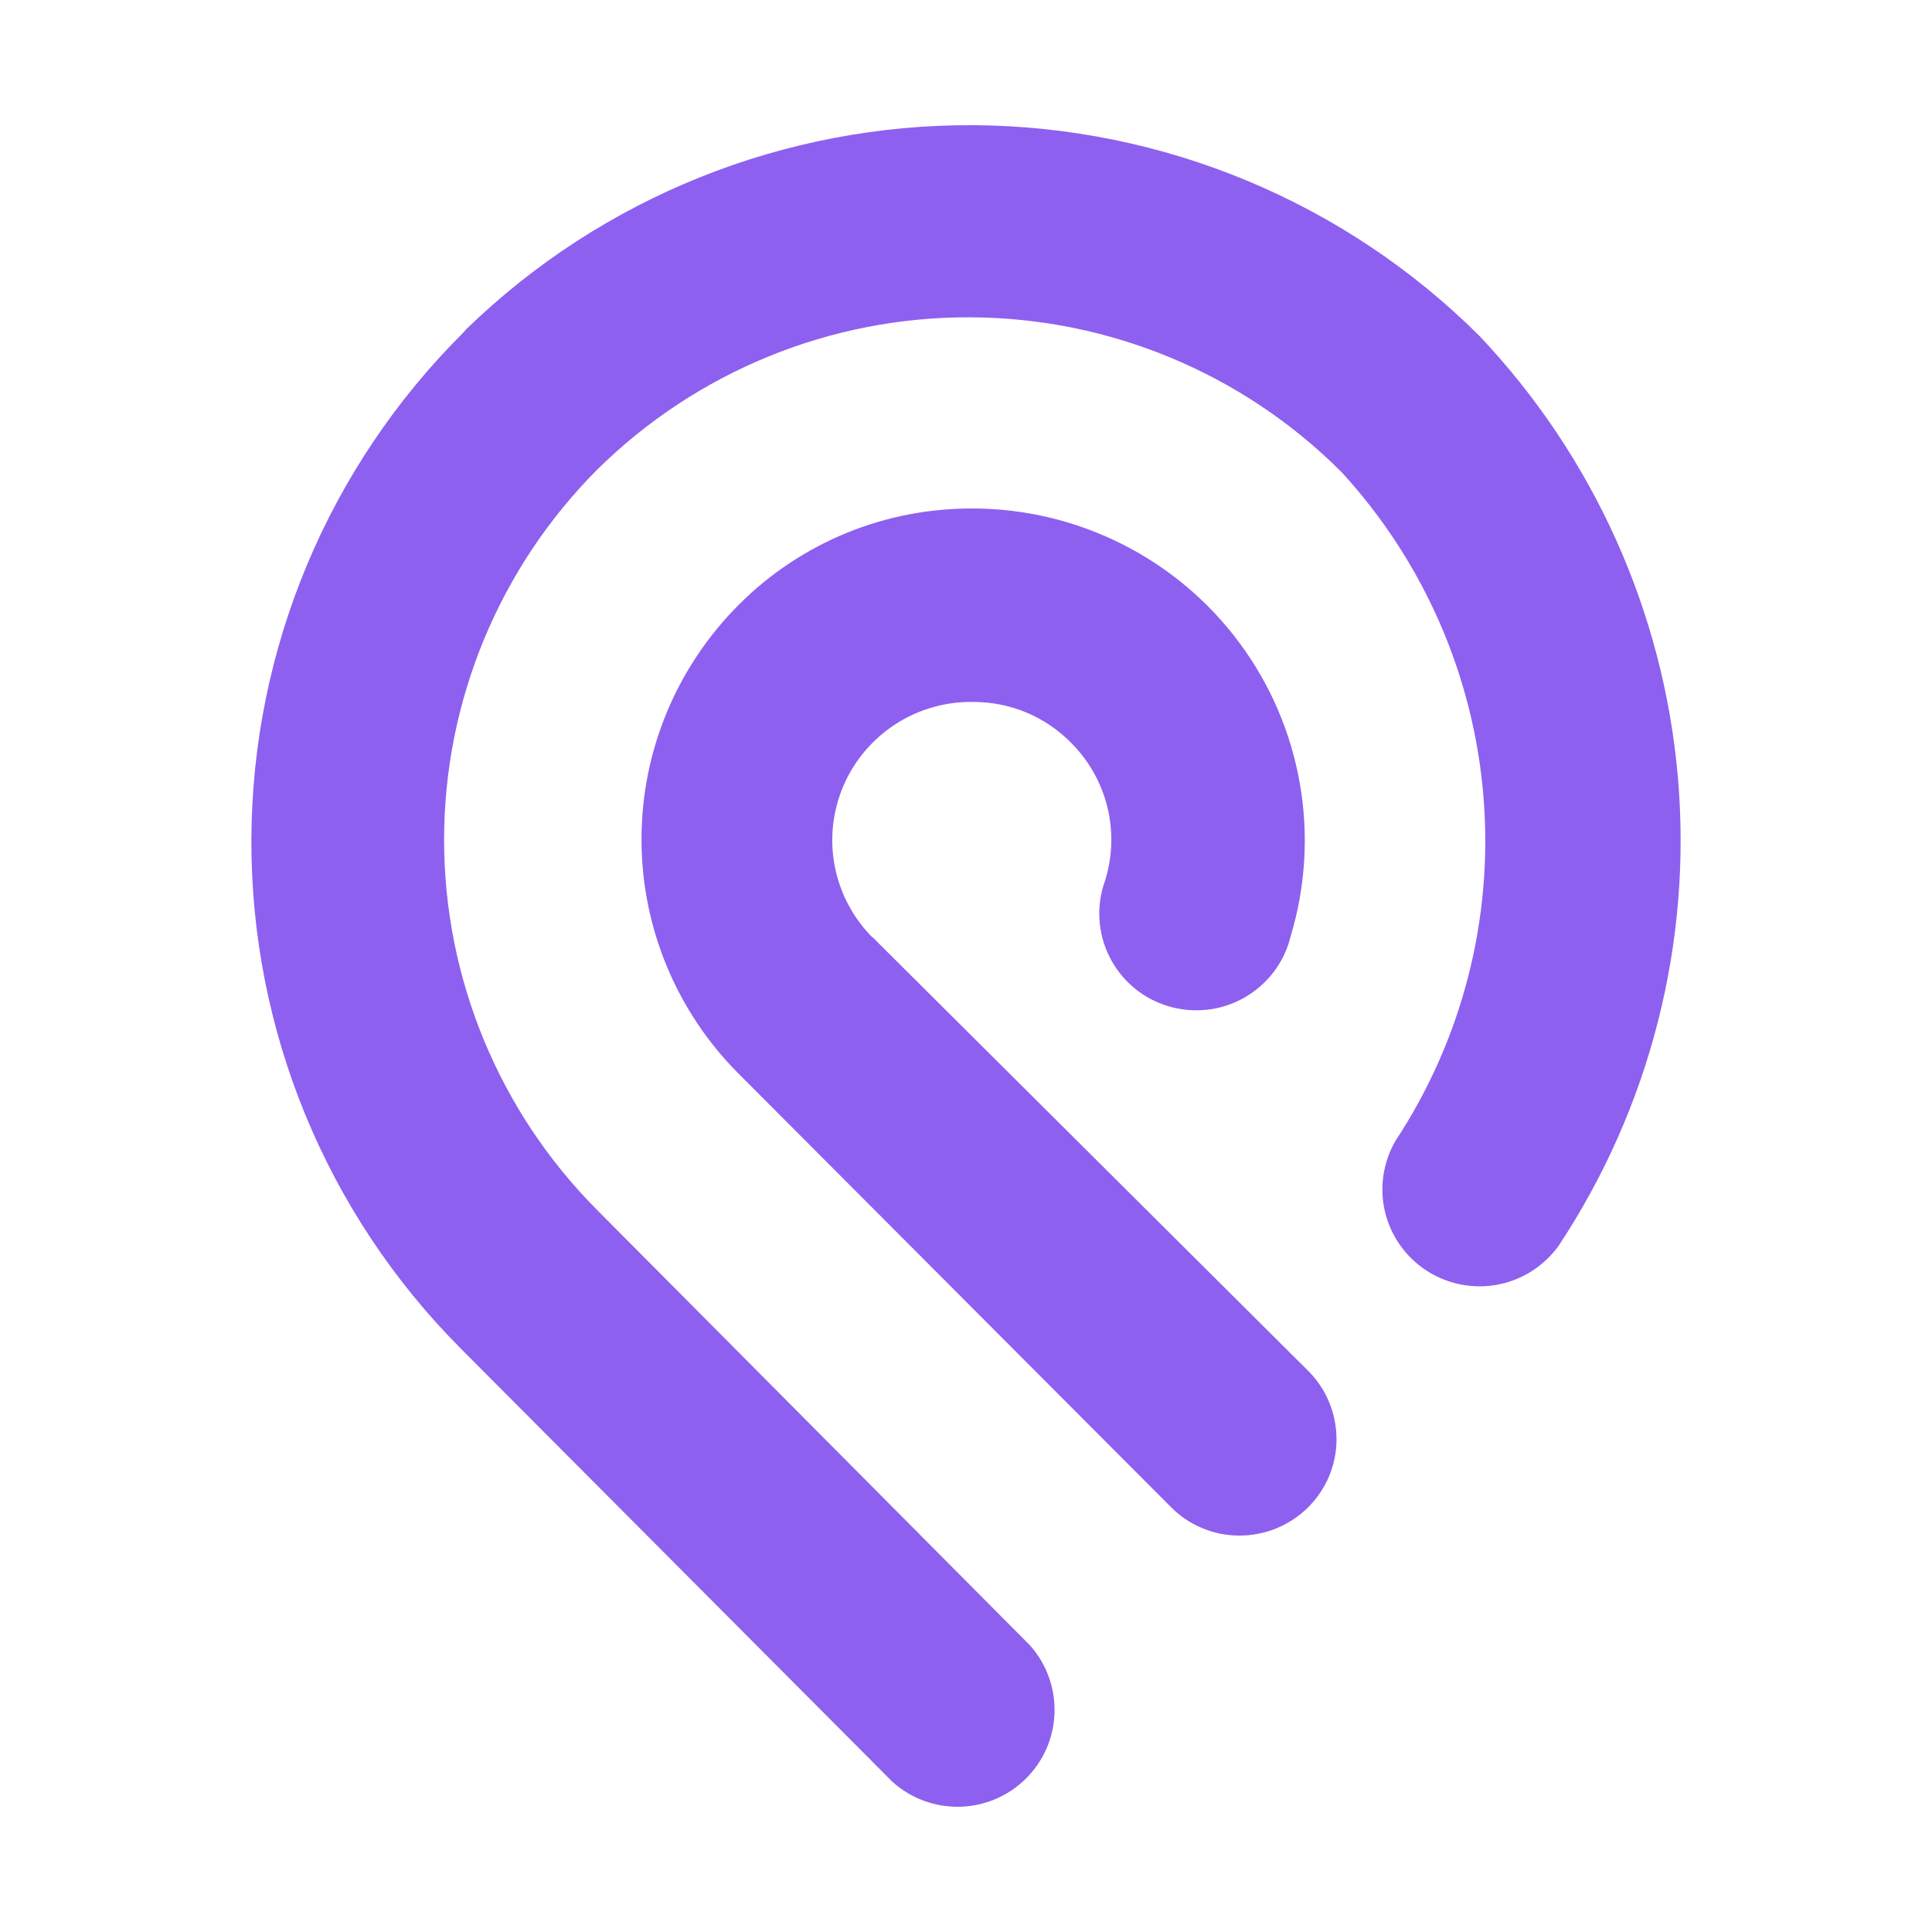
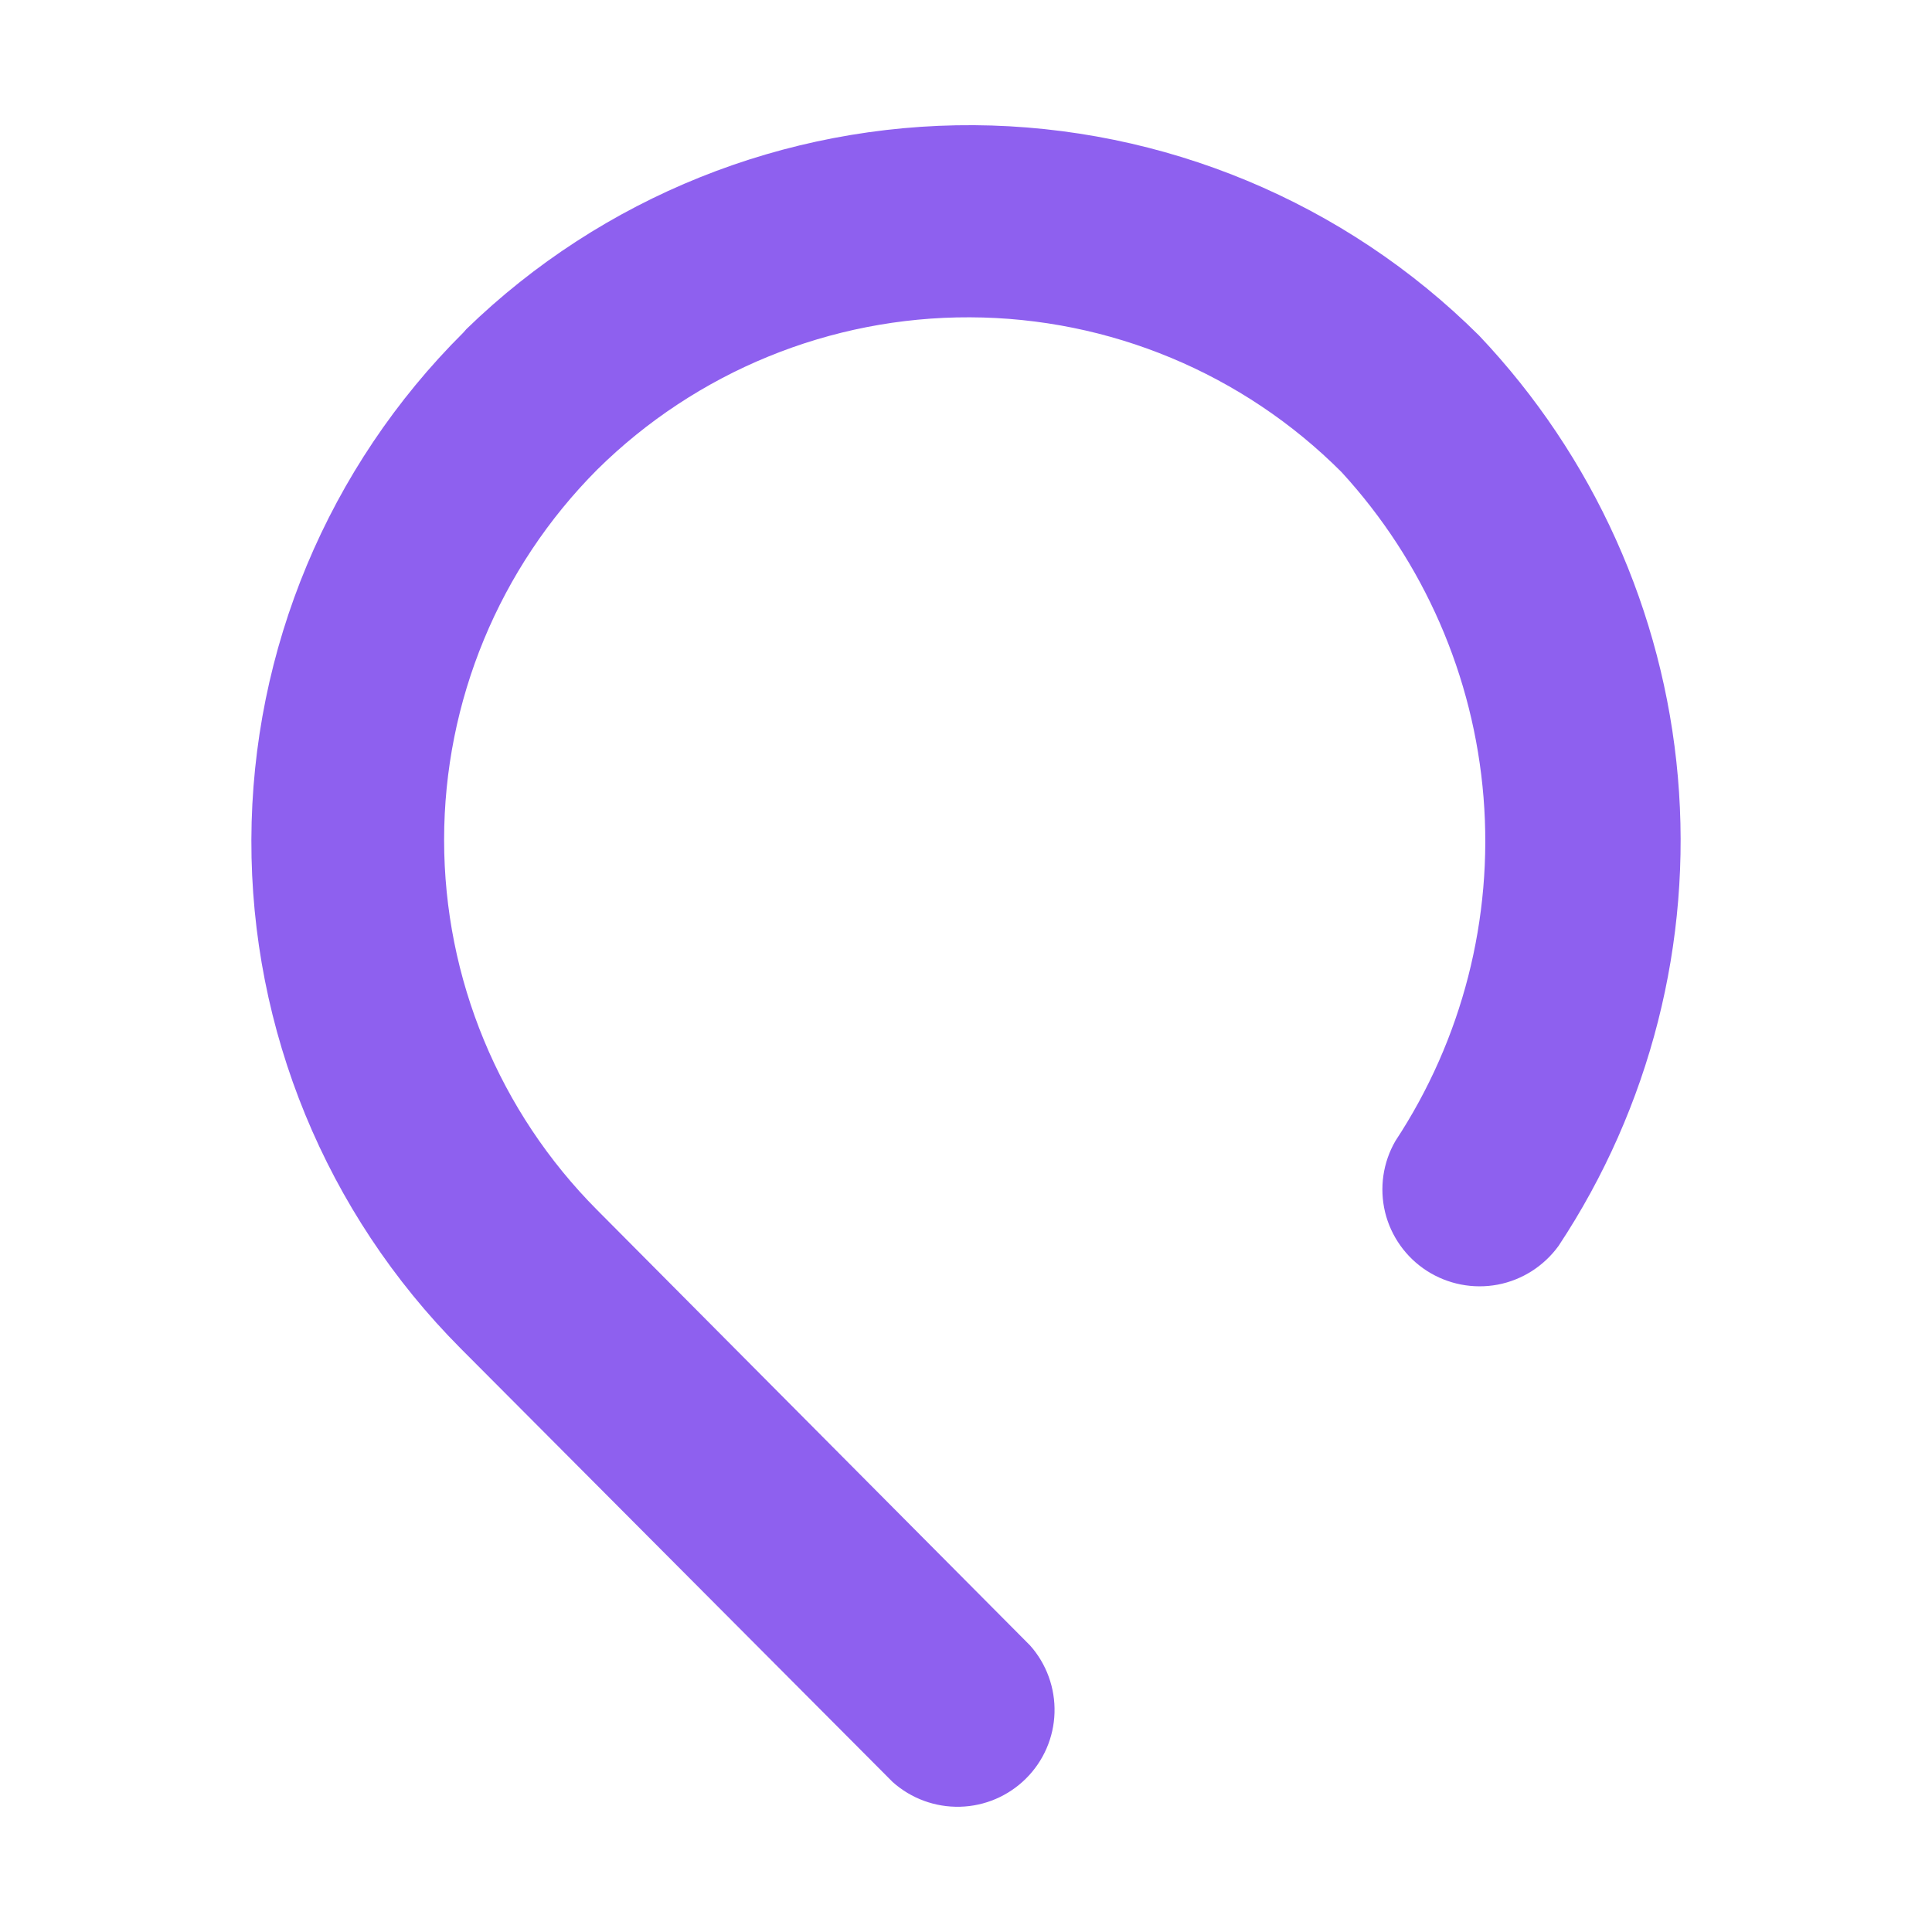
<svg xmlns="http://www.w3.org/2000/svg" width="54" height="54" viewBox="0 0 54 54" fill="none">
-   <path d="M24.39 26.206C23.846 25.663 23.479 24.966 23.332 24.212C23.185 23.457 23.27 22.675 23.573 21.967C23.875 21.259 24.384 20.66 25.03 20.24C25.676 19.823 26.434 19.605 27.204 19.62C27.712 19.62 28.214 19.717 28.684 19.914C29.154 20.108 29.577 20.396 29.933 20.757C30.429 21.25 30.779 21.87 30.949 22.546C31.116 23.224 31.099 23.935 30.89 24.602C30.764 24.949 30.708 25.319 30.729 25.686C30.749 26.053 30.846 26.415 31.011 26.744C31.175 27.073 31.407 27.366 31.689 27.604C31.971 27.842 32.3 28.018 32.656 28.124C33.011 28.23 33.381 28.262 33.748 28.221C34.116 28.18 34.471 28.062 34.791 27.878C35.111 27.692 35.39 27.446 35.614 27.149C35.834 26.852 35.993 26.515 36.078 26.156C36.492 24.776 36.58 23.316 36.33 21.894C36.081 20.472 35.505 19.13 34.644 17.969C33.784 16.809 32.664 15.866 31.375 15.214C30.085 14.562 28.661 14.218 27.215 14.212C25.996 14.204 24.786 14.435 23.658 14.897C22.53 15.361 21.505 16.042 20.647 16.906C18.908 18.645 17.93 21.001 17.93 23.459C17.93 25.918 18.908 28.274 20.647 30.013L32.729 42.124C32.979 42.377 33.275 42.577 33.604 42.712C33.933 42.85 34.283 42.92 34.638 42.92C34.994 42.92 35.346 42.853 35.675 42.718C36.004 42.583 36.304 42.386 36.557 42.136C36.809 41.886 37.009 41.59 37.147 41.264C37.285 40.938 37.356 40.585 37.356 40.233C37.356 39.877 37.288 39.528 37.153 39.199C37.018 38.87 36.821 38.573 36.568 38.32L24.387 26.194L24.39 26.206Z" fill="#8E60EF" />
  <path d="M13.036 9.198L12.951 9.295C9.173 13.052 7.041 18.151 7.026 23.471C7.011 28.794 9.112 33.905 12.869 37.683L24.951 49.809C25.468 50.27 26.14 50.517 26.834 50.499C27.527 50.481 28.185 50.2 28.678 49.709C29.169 49.221 29.454 48.563 29.474 47.873C29.495 47.183 29.251 46.507 28.79 45.99L16.693 33.823C13.953 31.073 12.413 27.352 12.413 23.474C12.413 19.597 13.953 15.875 16.693 13.125C19.463 10.388 23.209 8.854 27.11 8.869C31.011 8.881 34.744 10.438 37.497 13.196C39.797 15.702 41.192 18.898 41.465 22.285C41.738 25.669 40.872 29.05 39.004 31.887C38.654 32.489 38.551 33.203 38.713 33.879C38.877 34.554 39.294 35.142 39.882 35.521C40.469 35.897 41.177 36.035 41.862 35.906C42.546 35.776 43.154 35.386 43.563 34.822C46.124 30.953 47.299 26.332 46.897 21.715C46.494 17.097 44.535 12.749 41.342 9.38C37.591 5.647 32.521 3.535 27.224 3.499C21.928 3.467 16.831 5.511 13.036 9.198Z" fill="#8E60EF" />
</svg>